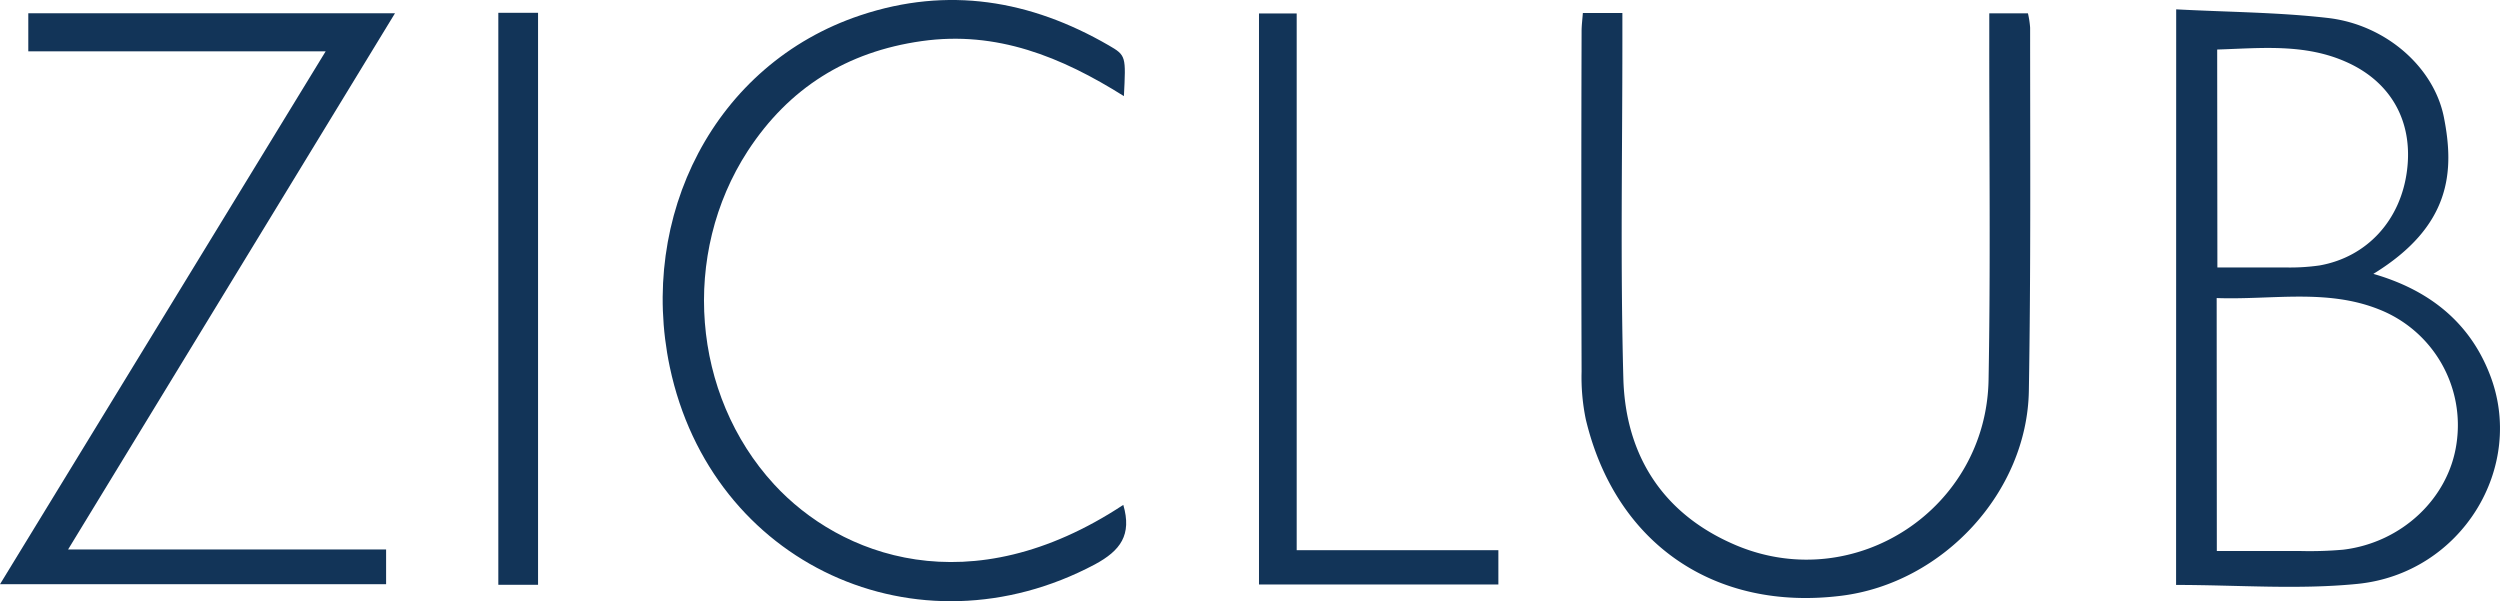
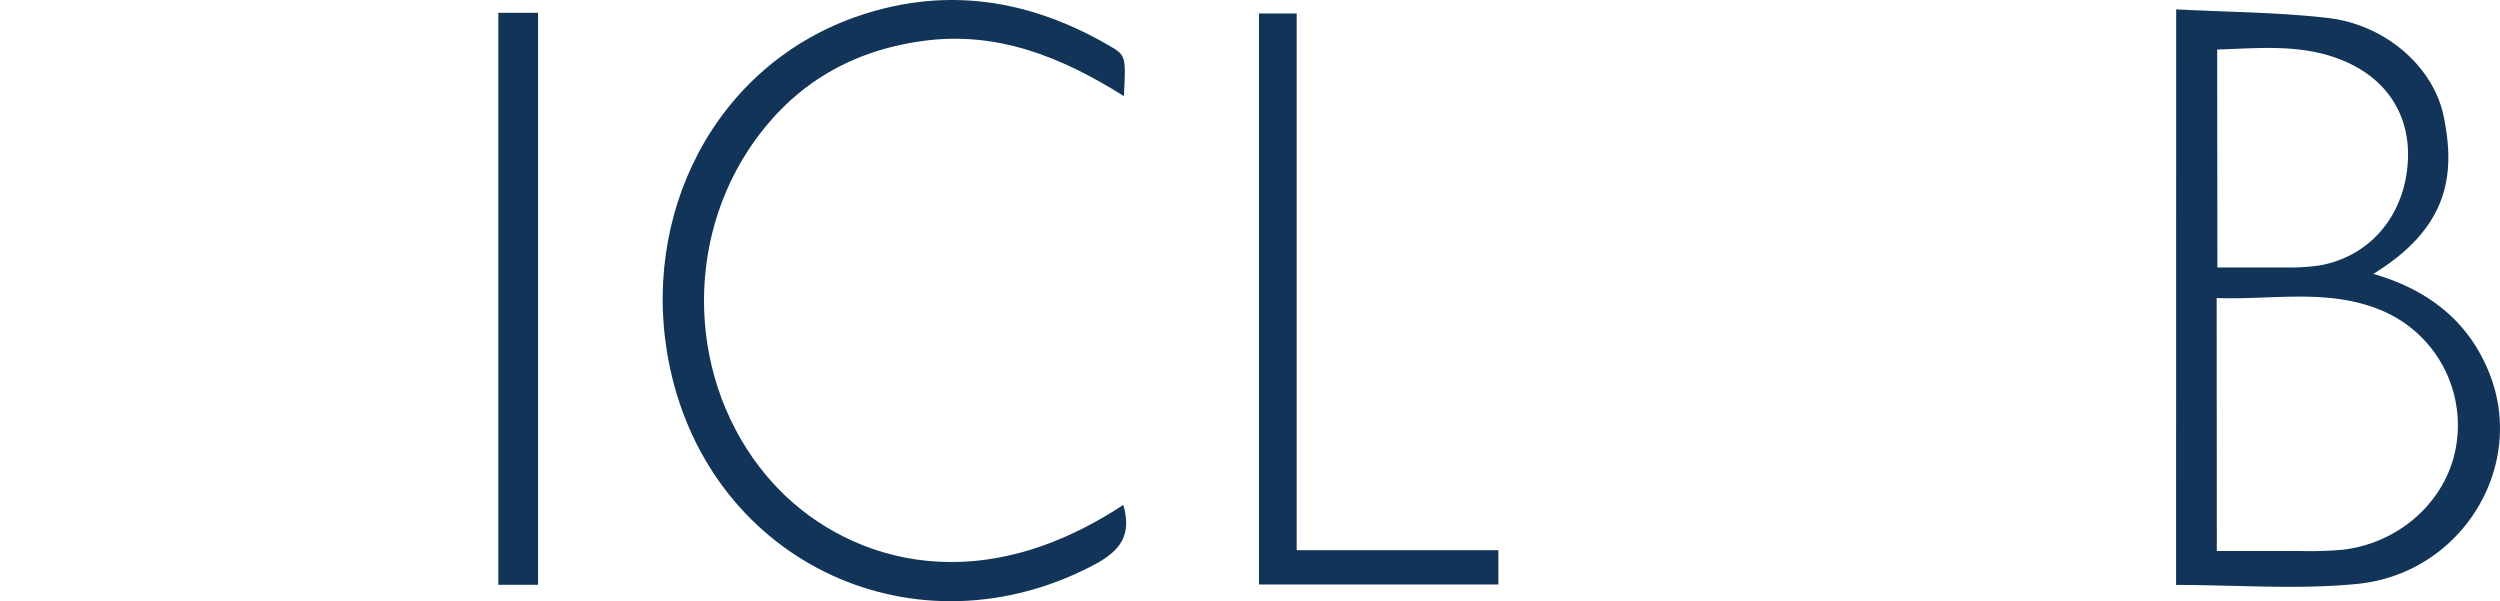
<svg xmlns="http://www.w3.org/2000/svg" viewBox="0 0 492.1 118.35">
  <g id="Layer_2" data-name="Layer 2">
    <g id="Layer_1-2" data-name="Layer 1">
      <path d="M428.36,1.84c10.38.55,20.2.58,29.89,1.7,11.32,1.31,20.85,9.64,22.81,19.56,2.1,10.62,1.44,21.41-13.89,30.81C477.9,57,486,63.21,490.06,73.62c7.23,18.34-5.56,39.26-26,41.31-11.67,1.17-23.55.21-35.72.21Zm8,106.62c5.82,0,11.12,0,16.41,0a74.68,74.68,0,0,0,8.47-.26c11.53-1.39,20.76-10.11,22.3-20.89a24.49,24.49,0,0,0-15.21-26.39c-10.32-4.14-21.13-1.86-32-2.25Zm.11-55.81c4.74,0,9.19,0,13.64,0a41,41,0,0,0,6.47-.4c9.37-1.66,16-8.93,17.22-18.73,1.21-9.59-3.13-17.42-12-21.34-8.19-3.64-16.75-2.7-25.37-2.43Z" style="fill:#123458" />
-       <path d="M391.57,2.62h7.61a18.14,18.14,0,0,1,.43,2.82c0,23.82.15,47.65-.25,71.47-.33,20-16.91,37.84-36.85,40.35-25,3.15-44.53-10.27-50.36-34.71a41,41,0,0,1-.83-9.4q-.1-33.5,0-67c0-1.12.15-2.25.25-3.59h7.78V8c0,22.16-.41,44.33.19,66.47.41,15.39,8,27,22.52,33C365.33,117,391,100.1,391.43,74.73c.4-22.15.12-44.31.14-66.47Z" style="fill:#123458" />
-       <path d="M64.1,10.11H5.57V2.61H77.75L13.4,108.16H76V115H0Z" style="fill:#123458" />
      <path d="M221.11,99.38c1.72,5.91-.55,9-5.6,11.72-34.9,18.55-75.46,0-83.67-38.87C125.62,42.71,140.51,12.62,169.4,3c17.17-5.72,33.41-3,48.83,5.92,3.46,2,3.39,2.13,3,10C208.94,11.2,196.2,6,181.43,8.09S155.29,17.32,147.2,29.7C134,50,136.13,77.66,152.36,95.33,165.34,109.45,190.89,119.31,221.11,99.38Z" style="fill:#123458" />
      <path d="M255.24,108.3h39.7v6.75H247.82V2.65h7.42Z" style="fill:#123458" />
      <path d="M98.09,2.52h7.82V115.11H98.09Z" style="fill:#123458" />
    </g>
  </g>
</svg>